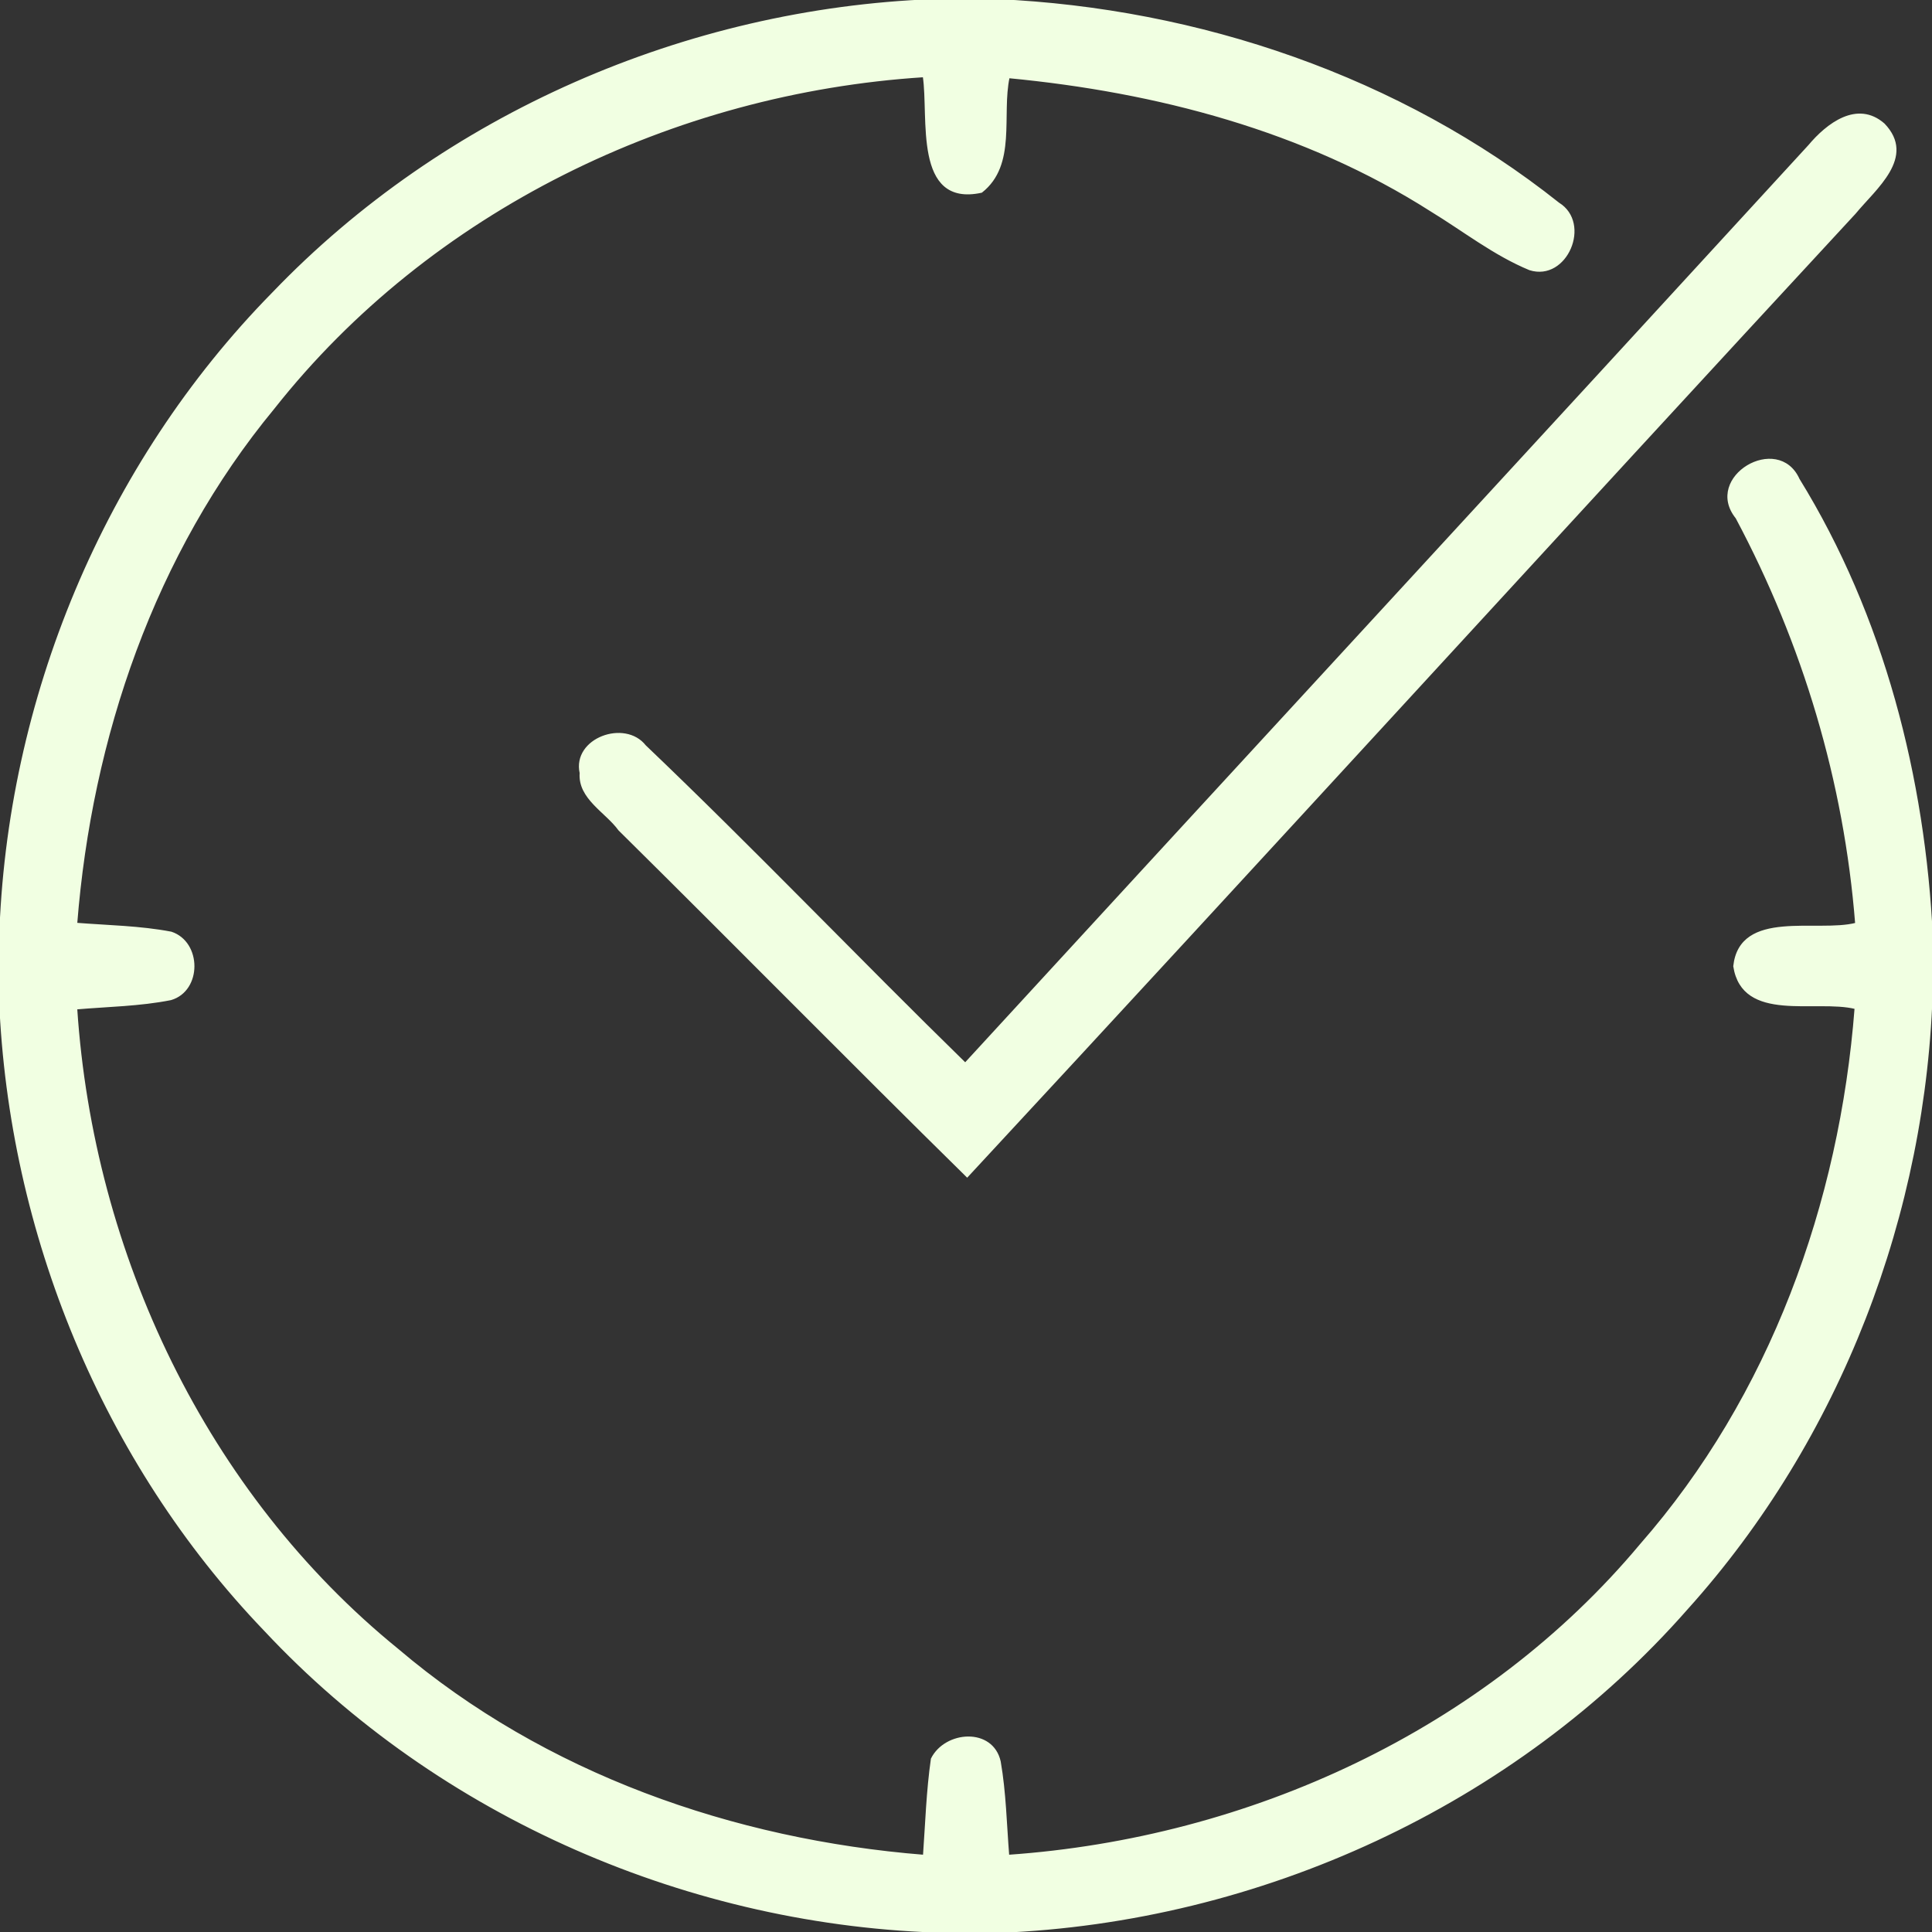
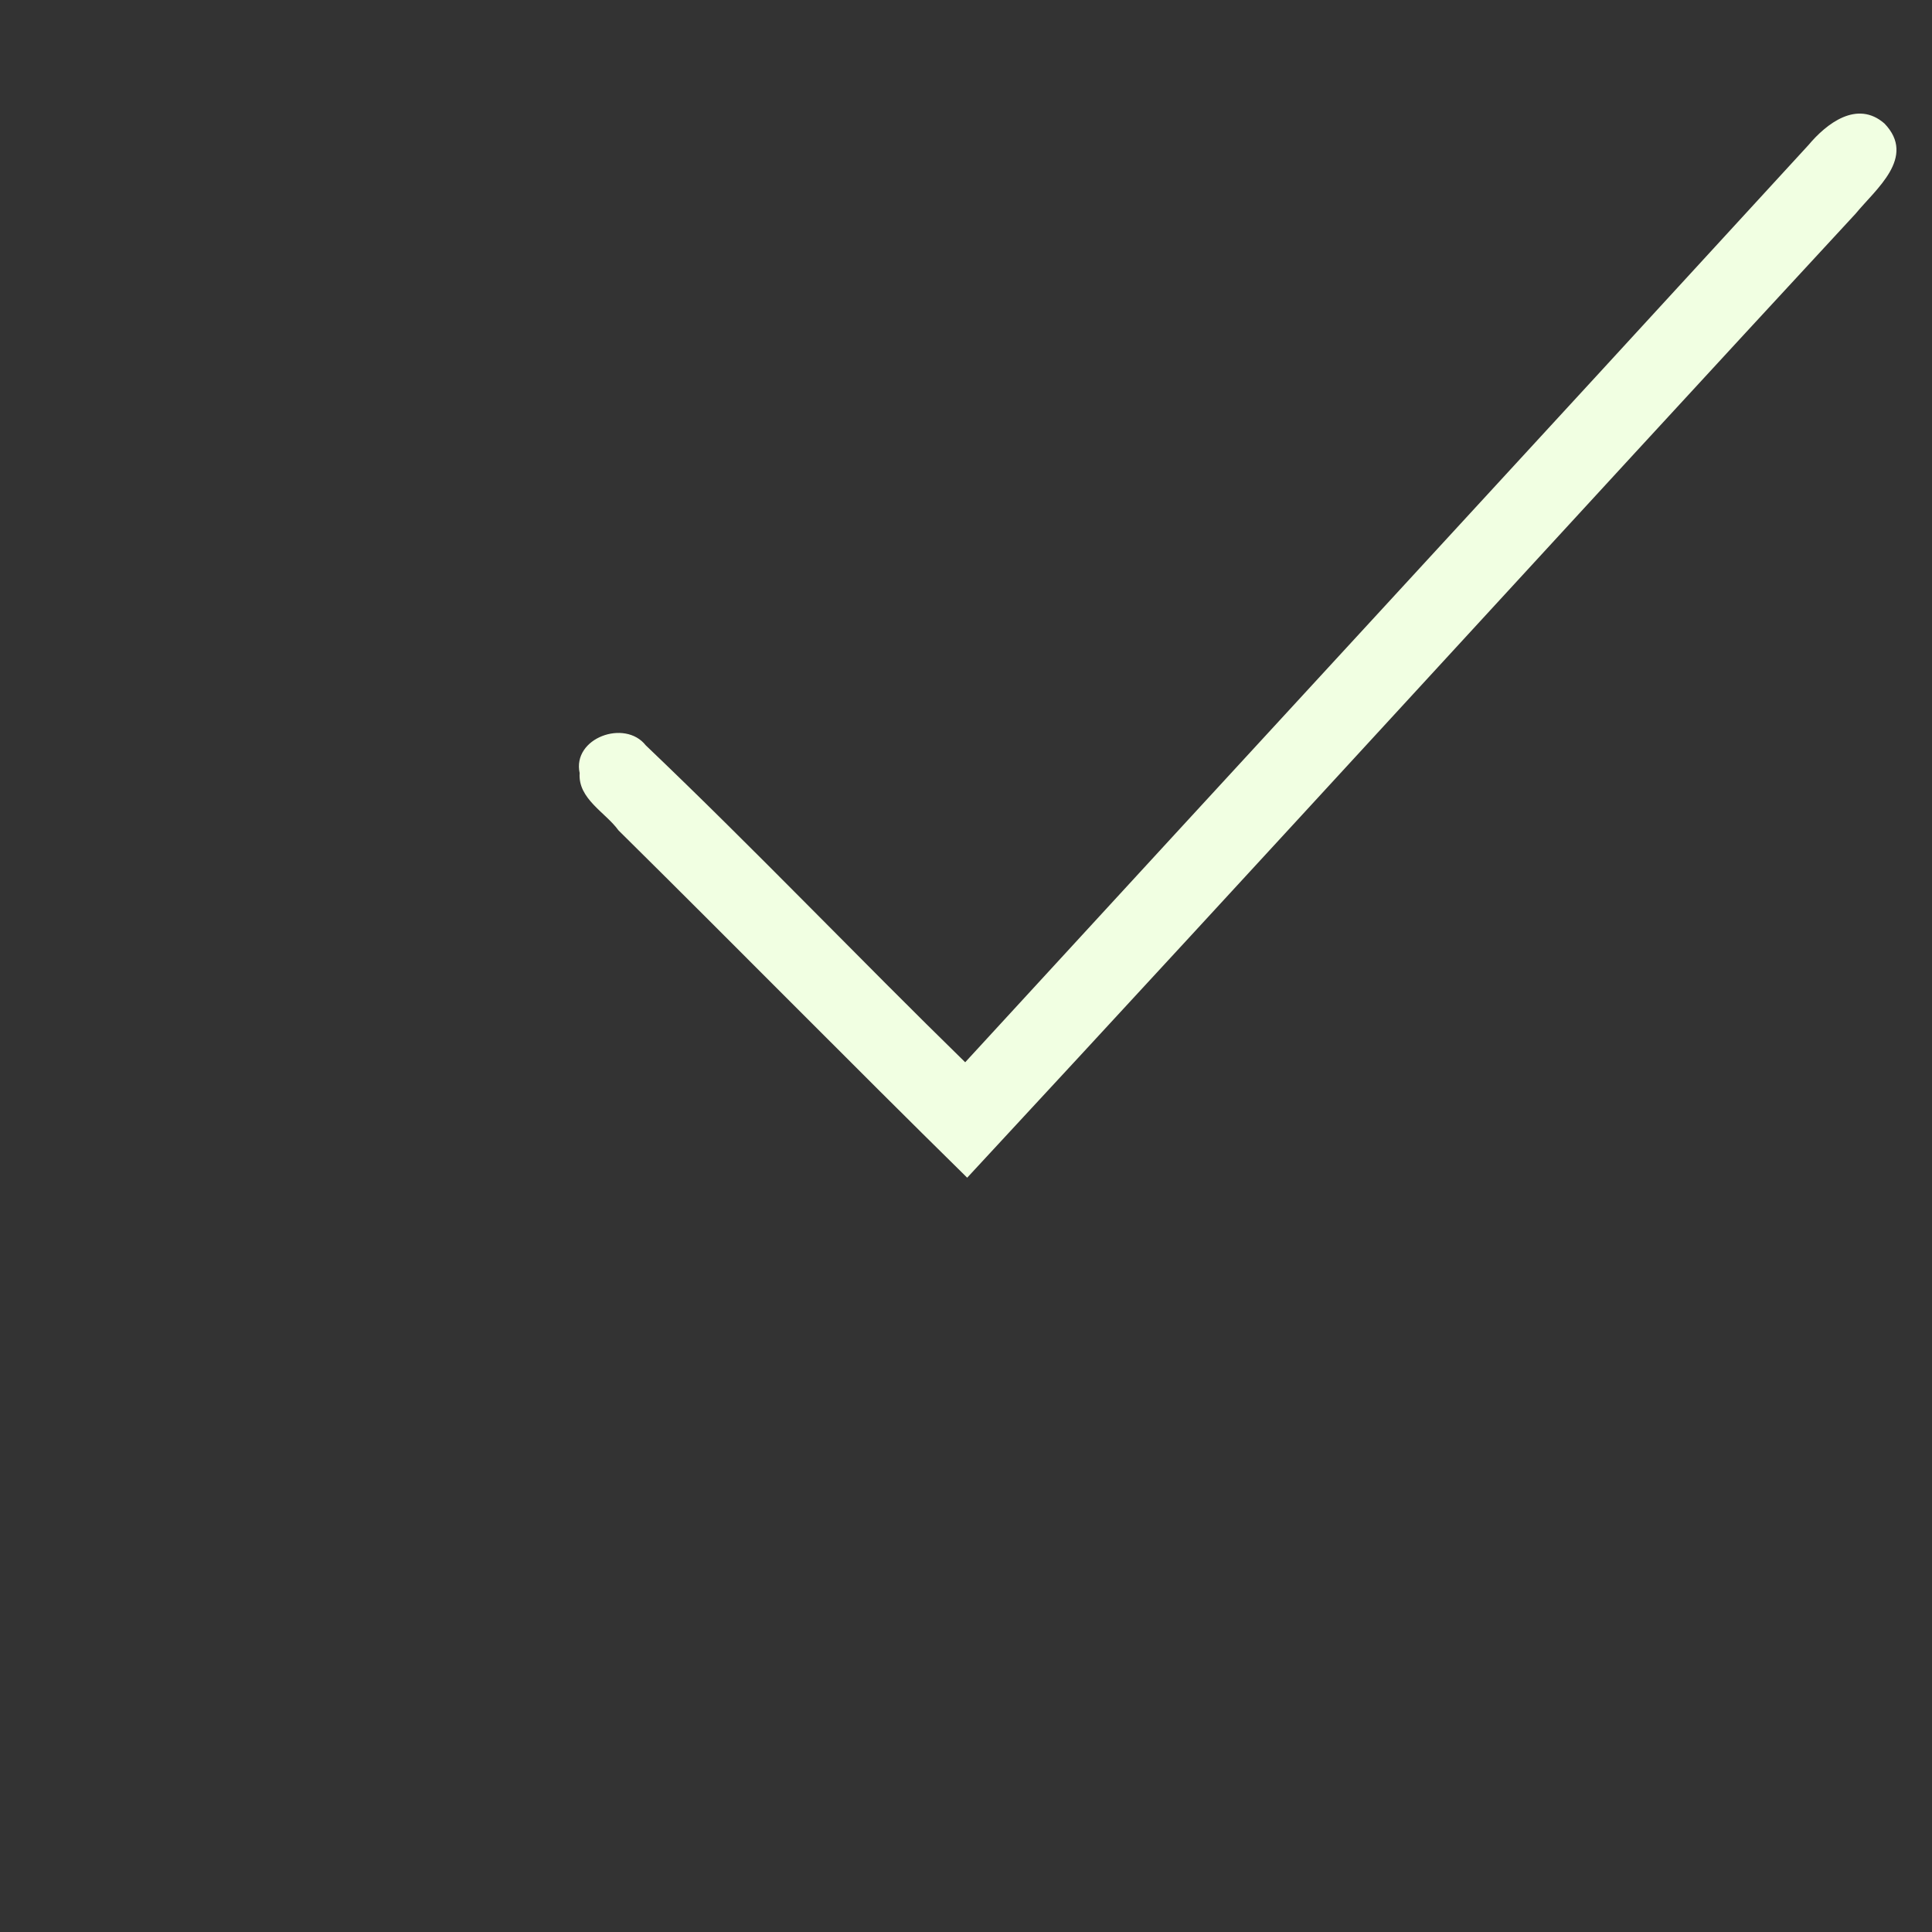
<svg xmlns="http://www.w3.org/2000/svg" width="35px" height="35px" viewBox="0 0 100 100" version="1.1">
  <rect x="0" y="0" width="100" height="100" fill="#333333" stroke="none" />
  <g id="#f1ffe2ff">
-     <path fill="#f1ffe2" stroke="#f1ffe2" stroke-width="0.094" opacity="1.00" d=" M 48.30 0.00 L 51.61 0.00 C 62.04 0.47 72.46 4.00 80.67 10.53 C 82.34 11.56 81.08 14.54 79.18 13.94 C 77.34 13.18 75.76 11.93 74.07 10.90 C 67.53 6.73 59.87 4.73 52.21 4.00 C 51.79 5.96 52.59 8.52 50.80 9.93 C 47.30 10.69 48.13 6.06 47.81 3.95 C 34.85 4.78 22.25 10.88 14.16 21.13 C 7.96 28.63 4.71 38.18 3.95 47.81 C 5.59 47.94 7.24 47.96 8.86 48.27 C 10.40 48.78 10.41 51.26 8.84 51.72 C 7.23 52.04 5.58 52.06 3.95 52.20 C 4.79 64.90 10.64 77.30 20.58 85.38 C 28.18 91.84 37.95 95.26 47.82 96.05 C 47.94 94.37 47.99 92.70 48.23 91.04 C 48.93 89.63 51.36 89.44 51.75 91.18 C 52.03 92.79 52.06 94.42 52.19 96.05 C 64.65 95.18 76.85 89.61 84.92 79.96 C 91.65 72.28 95.26 62.29 96.04 52.18 C 93.97 51.67 90.21 52.92 89.76 50.01 C 90.08 47.08 94.05 48.33 96.07 47.81 C 95.49 40.45 93.35 33.31 89.88 26.80 C 88.19 24.70 92.03 22.43 93.10 24.81 C 97.47 31.90 99.61 40.26 100.00 48.54 L 100.00 50.97 C 99.71 62.78 95.24 74.46 87.32 83.26 C 78.39 93.43 65.18 99.47 51.69 100.00 L 49.04 100.00 C 35.81 99.70 22.76 94.06 13.71 84.38 C 5.34 75.66 0.49 63.81 0.00 51.76 L 0.00 48.65 C 0.36 36.24 5.42 24.03 14.13 15.17 C 23.00 5.92 35.53 0.49 48.30 0.00 Z" />
    <path fill="#f1ffe2" stroke="#f1ffe2" stroke-width="0.094" opacity="1.00" d=" M 93.64 7.54 C 94.57 6.43 96.13 5.22 97.51 6.43 C 99.14 8.13 97.07 9.74 96.01 11.03 C 80.66 27.62 65.43 44.32 50.06 60.89 C 44.02 54.95 38.08 48.91 32.05 42.95 C 31.37 42.01 29.95 41.32 30.05 40.01 C 29.66 38.24 32.34 37.27 33.39 38.61 C 39.02 43.98 44.39 49.61 49.96 55.05 C 64.51 39.21 79.10 23.40 93.64 7.54 Z" />
  </g>
</svg>